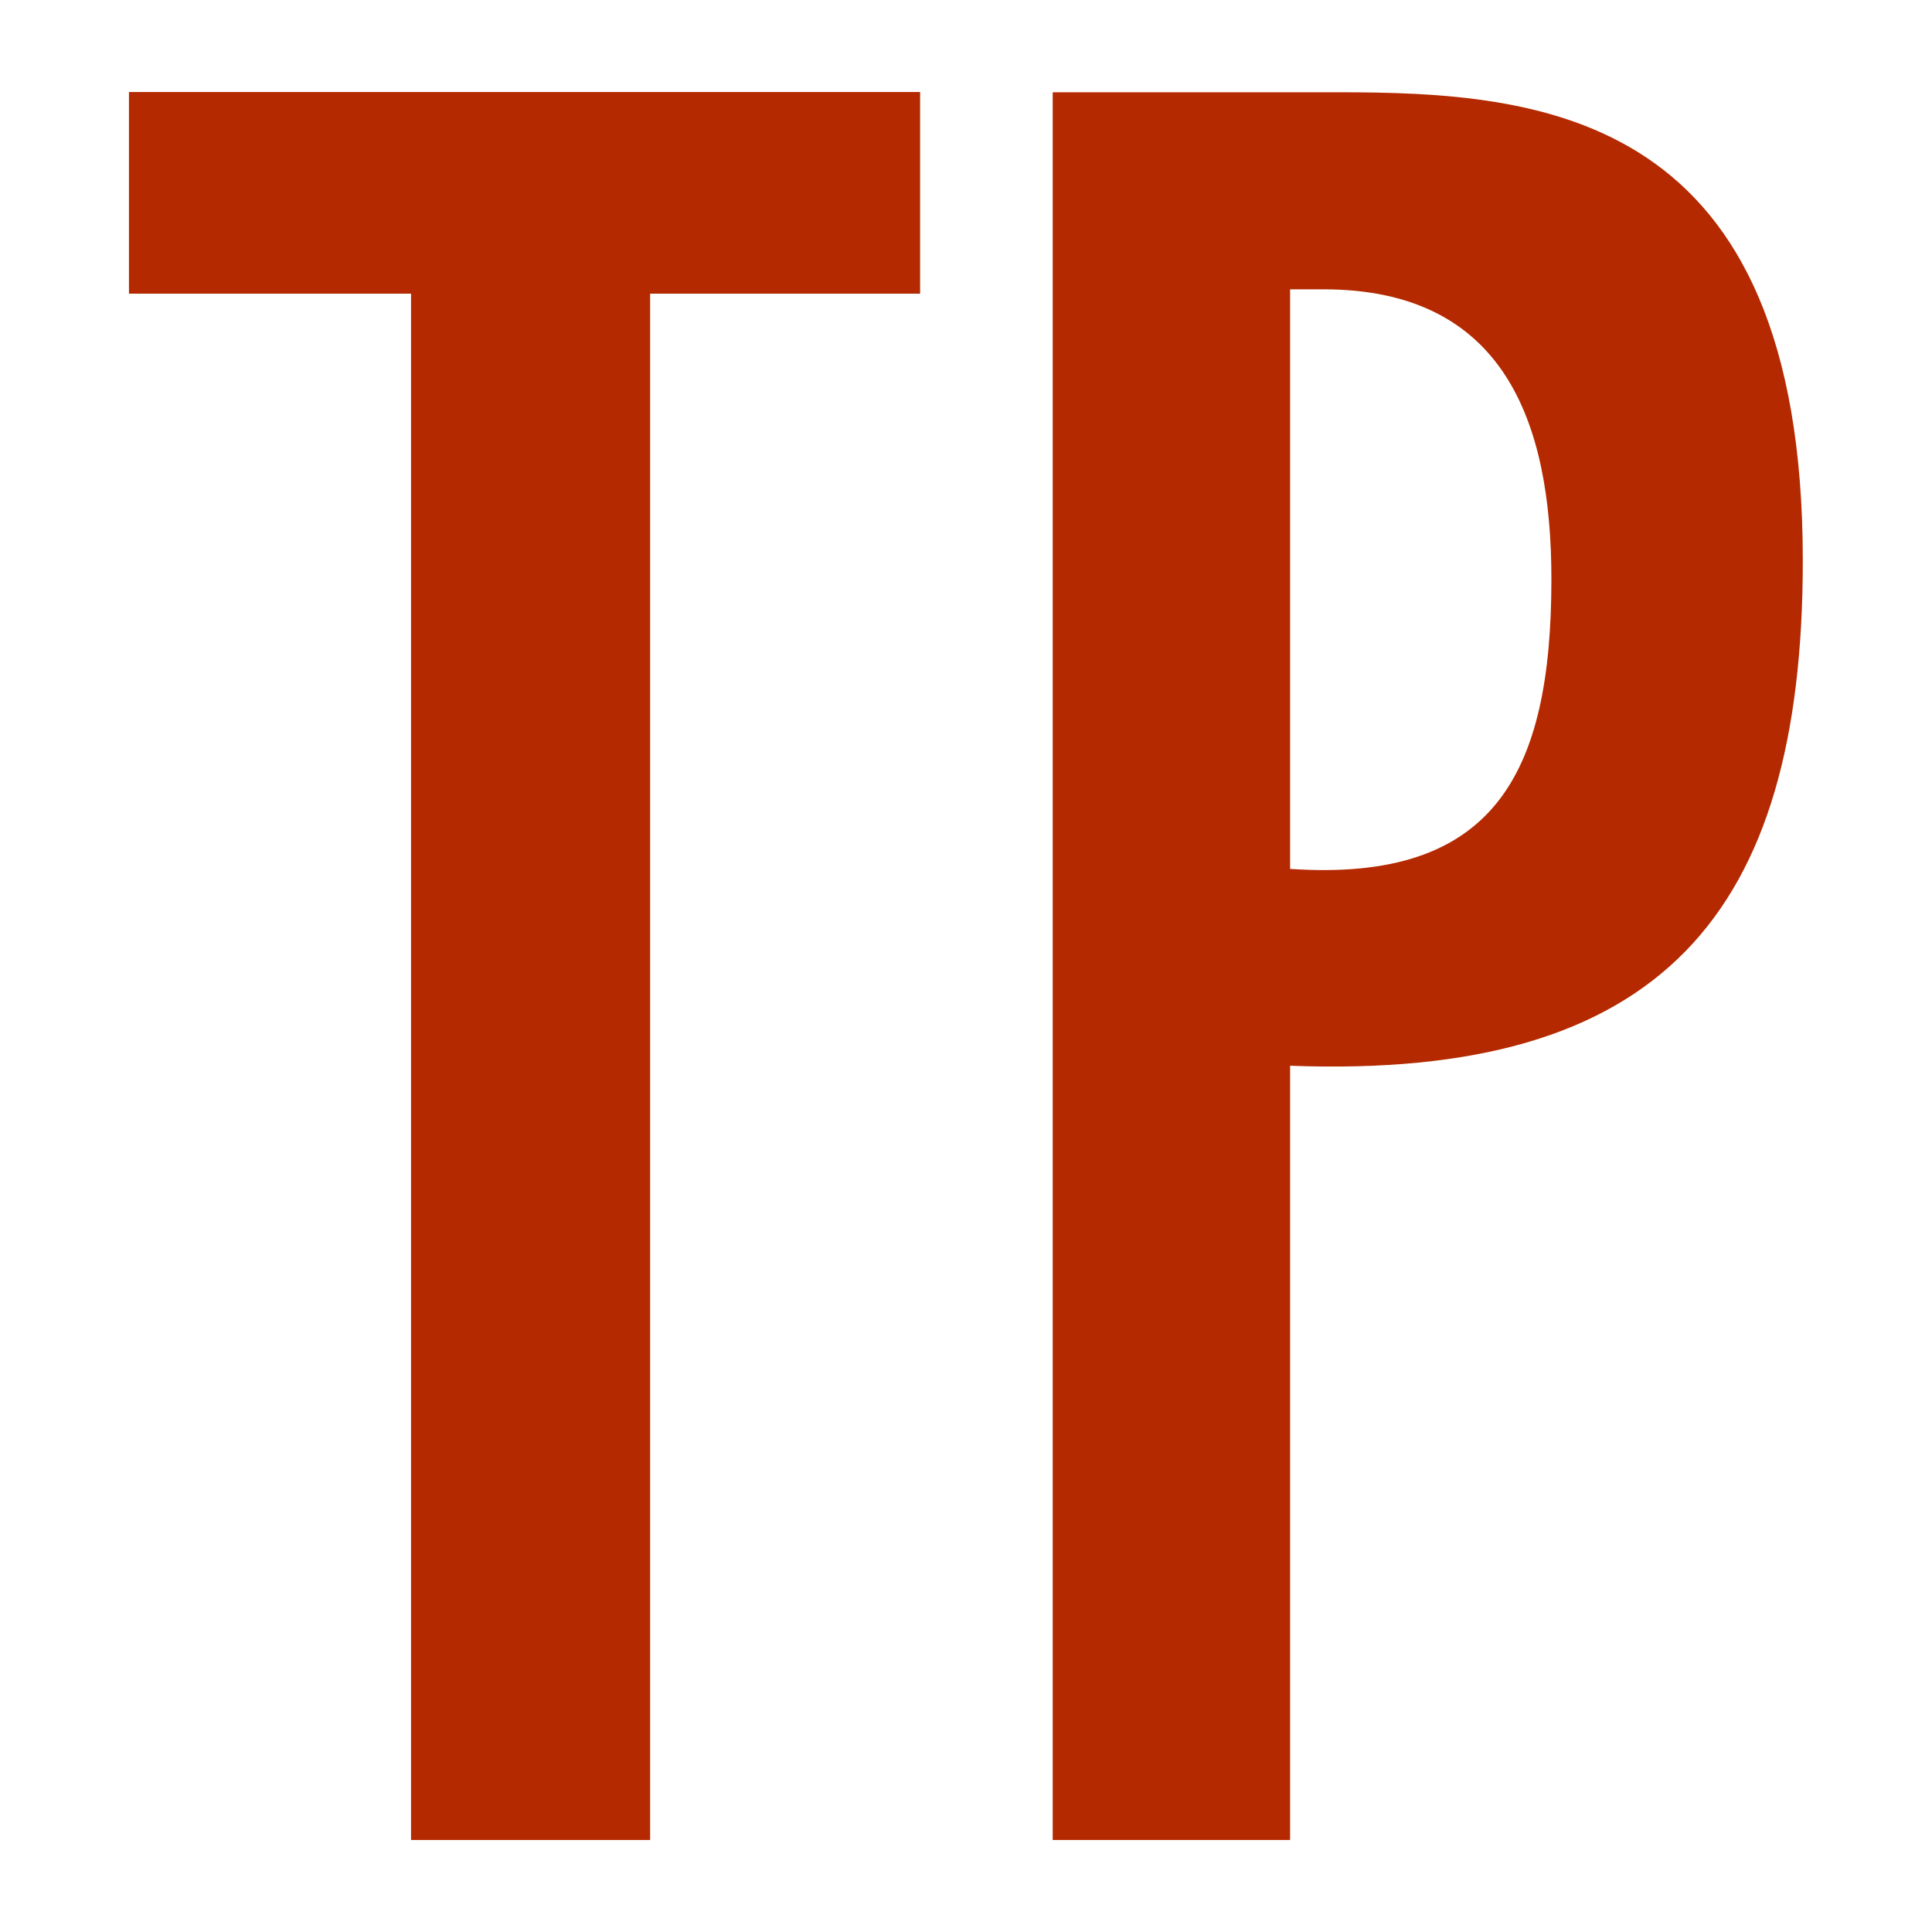
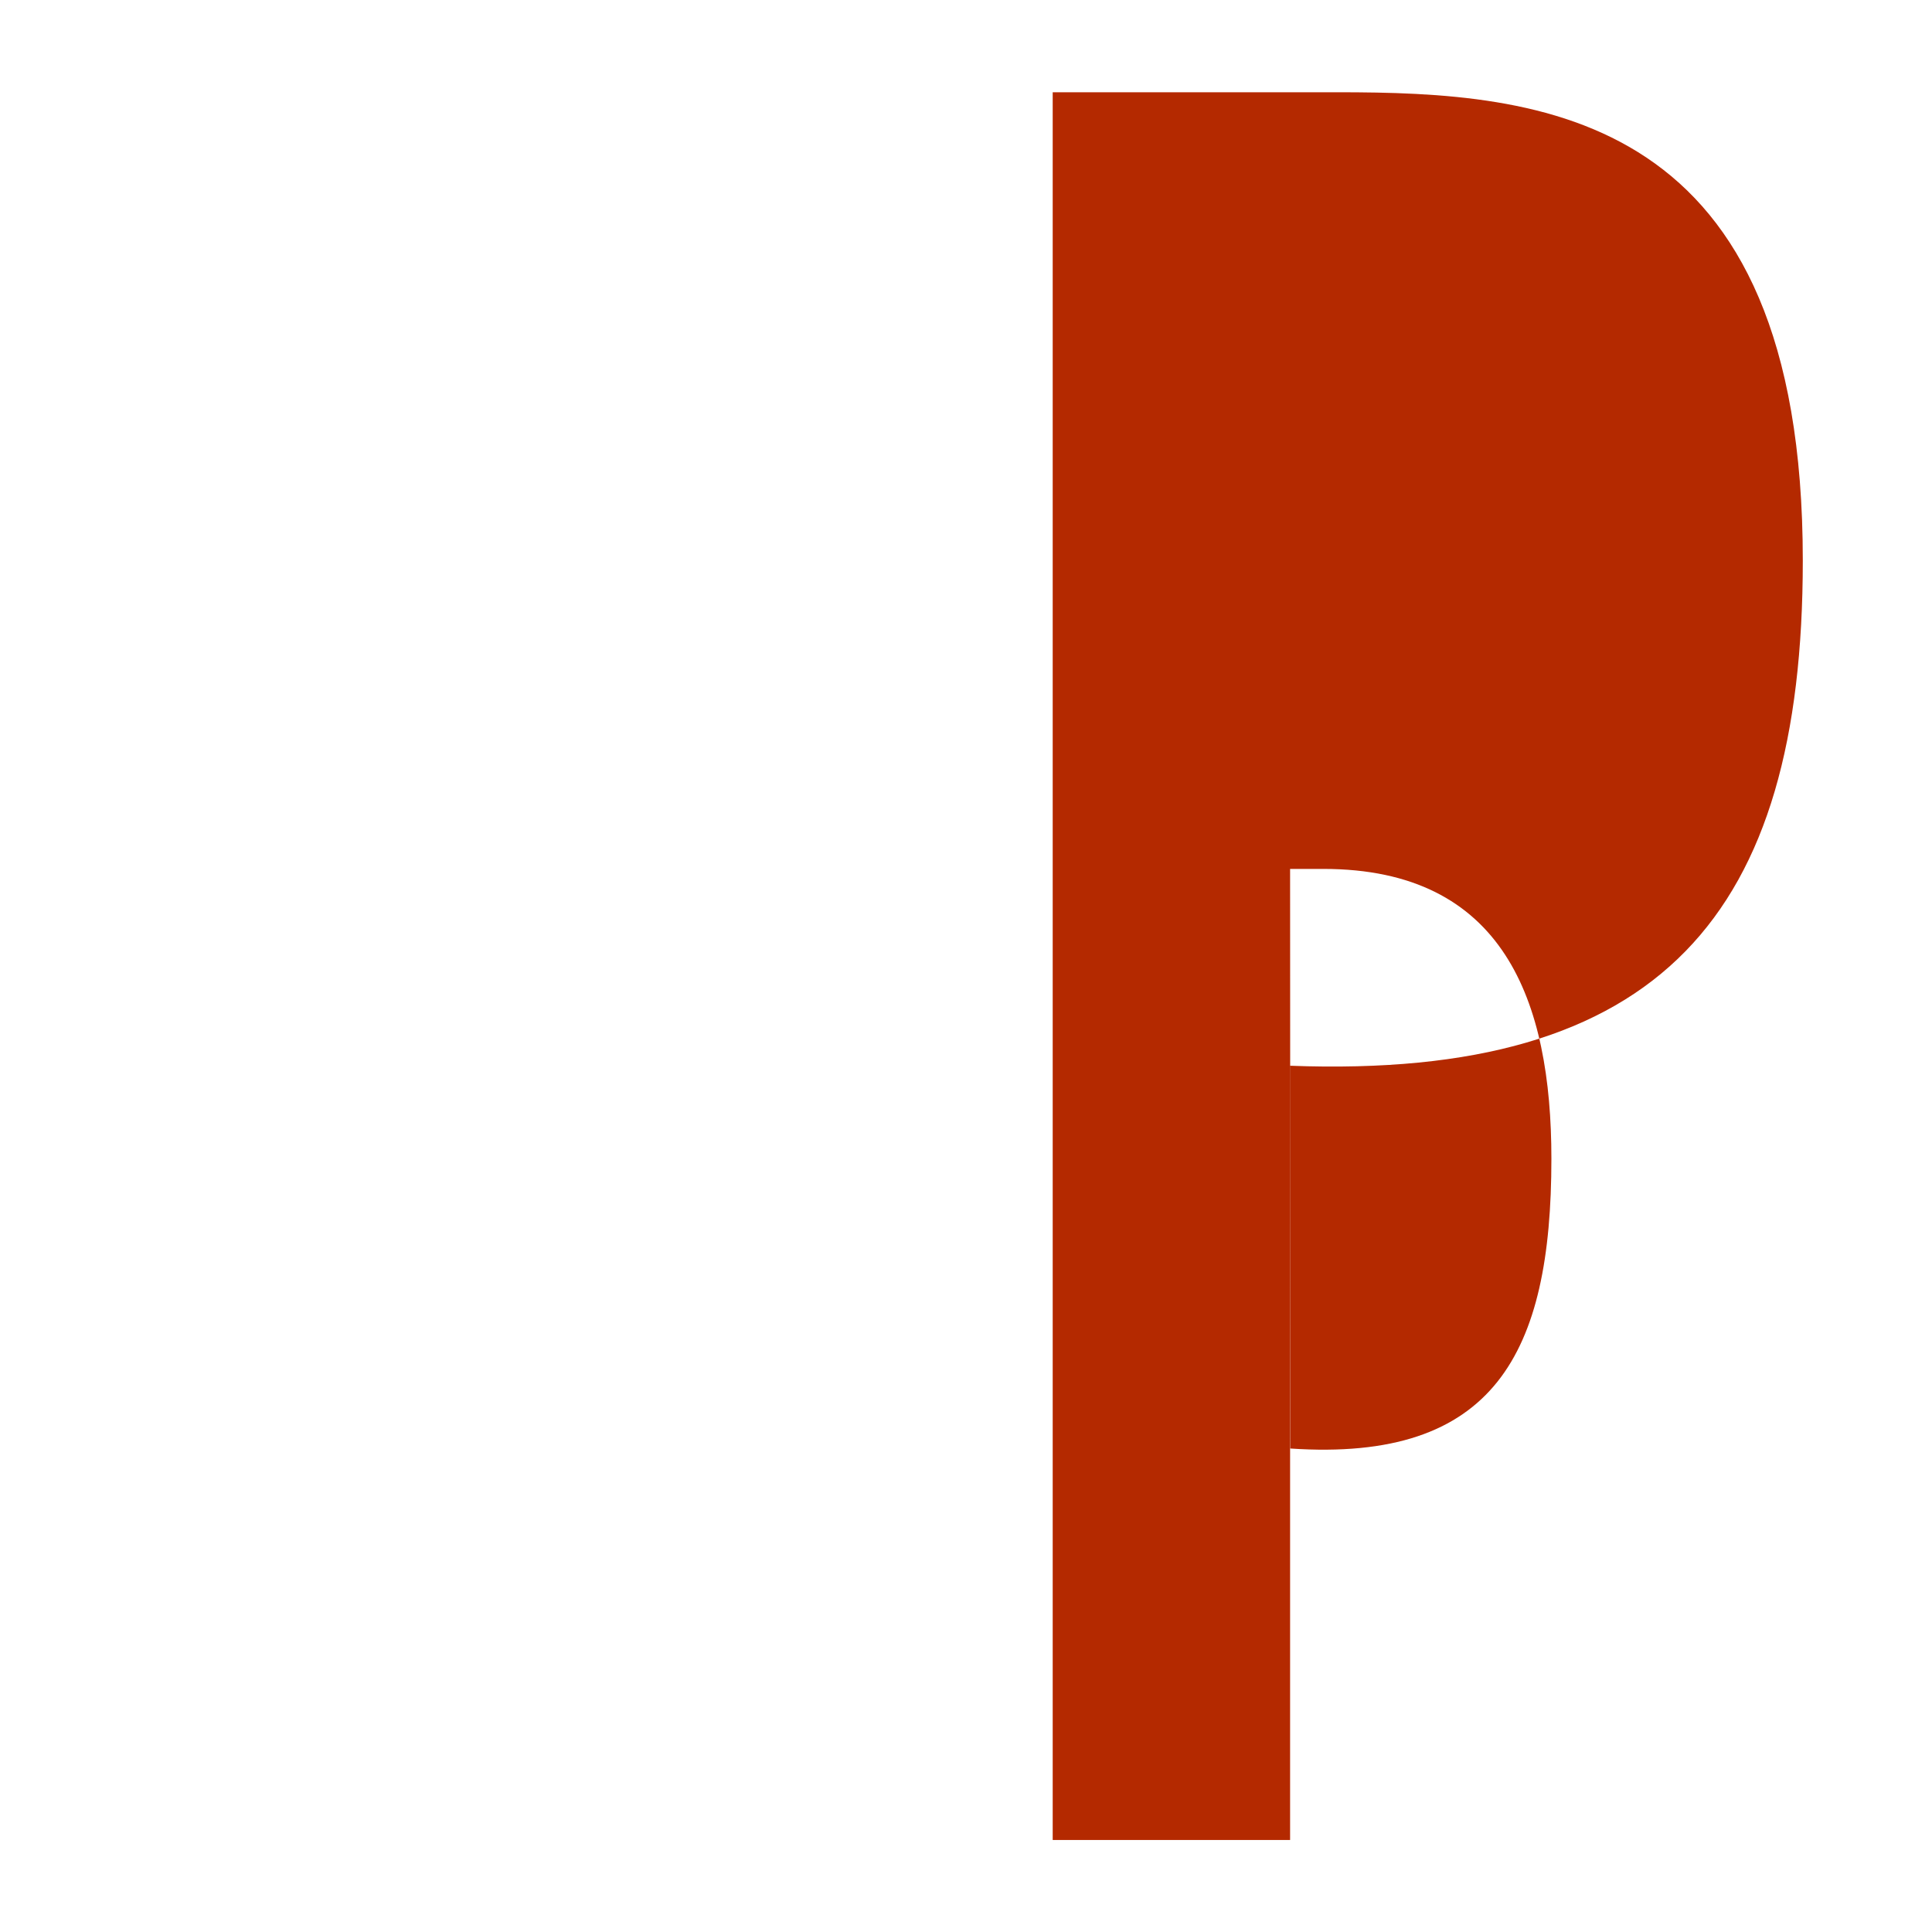
<svg xmlns="http://www.w3.org/2000/svg" id="telepolis_symbol" width="80" height="80" viewBox="0 0 80 80">
  <title>Telepolis Symbol</title>
  <style>@media (prefers-color-scheme: dark) {.tp-letters { fill: #eb002b; }}</style>
-   <polygon class="tp-letters" points="38.1 3.81 38.1 12.16 26.92 12.16 26.92 76.19 17.02 76.19 17.02 12.16 5.34 12.16 5.34 3.81 38.1 3.81" fill="#b42900" />
-   <path class="tp-letters" d="M55.39,3.82h-11.8V76.19h9.83V44.13c15.34,.58,21.23-6.24,21.23-20.92,0-18.62-10.81-19.39-19.27-19.39Zm-1.97,32.16V11.98h1.38c7.47,0,9.44,5.47,9.44,12,0,8.06-2.36,12.57-10.81,12Z" fill="#b42900" />
+   <path class="tp-letters" d="M55.39,3.82h-11.8V76.19h9.83V44.13c15.34,.58,21.23-6.24,21.23-20.92,0-18.62-10.81-19.39-19.27-19.39Zm-1.97,32.16h1.38c7.47,0,9.44,5.47,9.44,12,0,8.06-2.36,12.57-10.81,12Z" fill="#b42900" />
</svg>